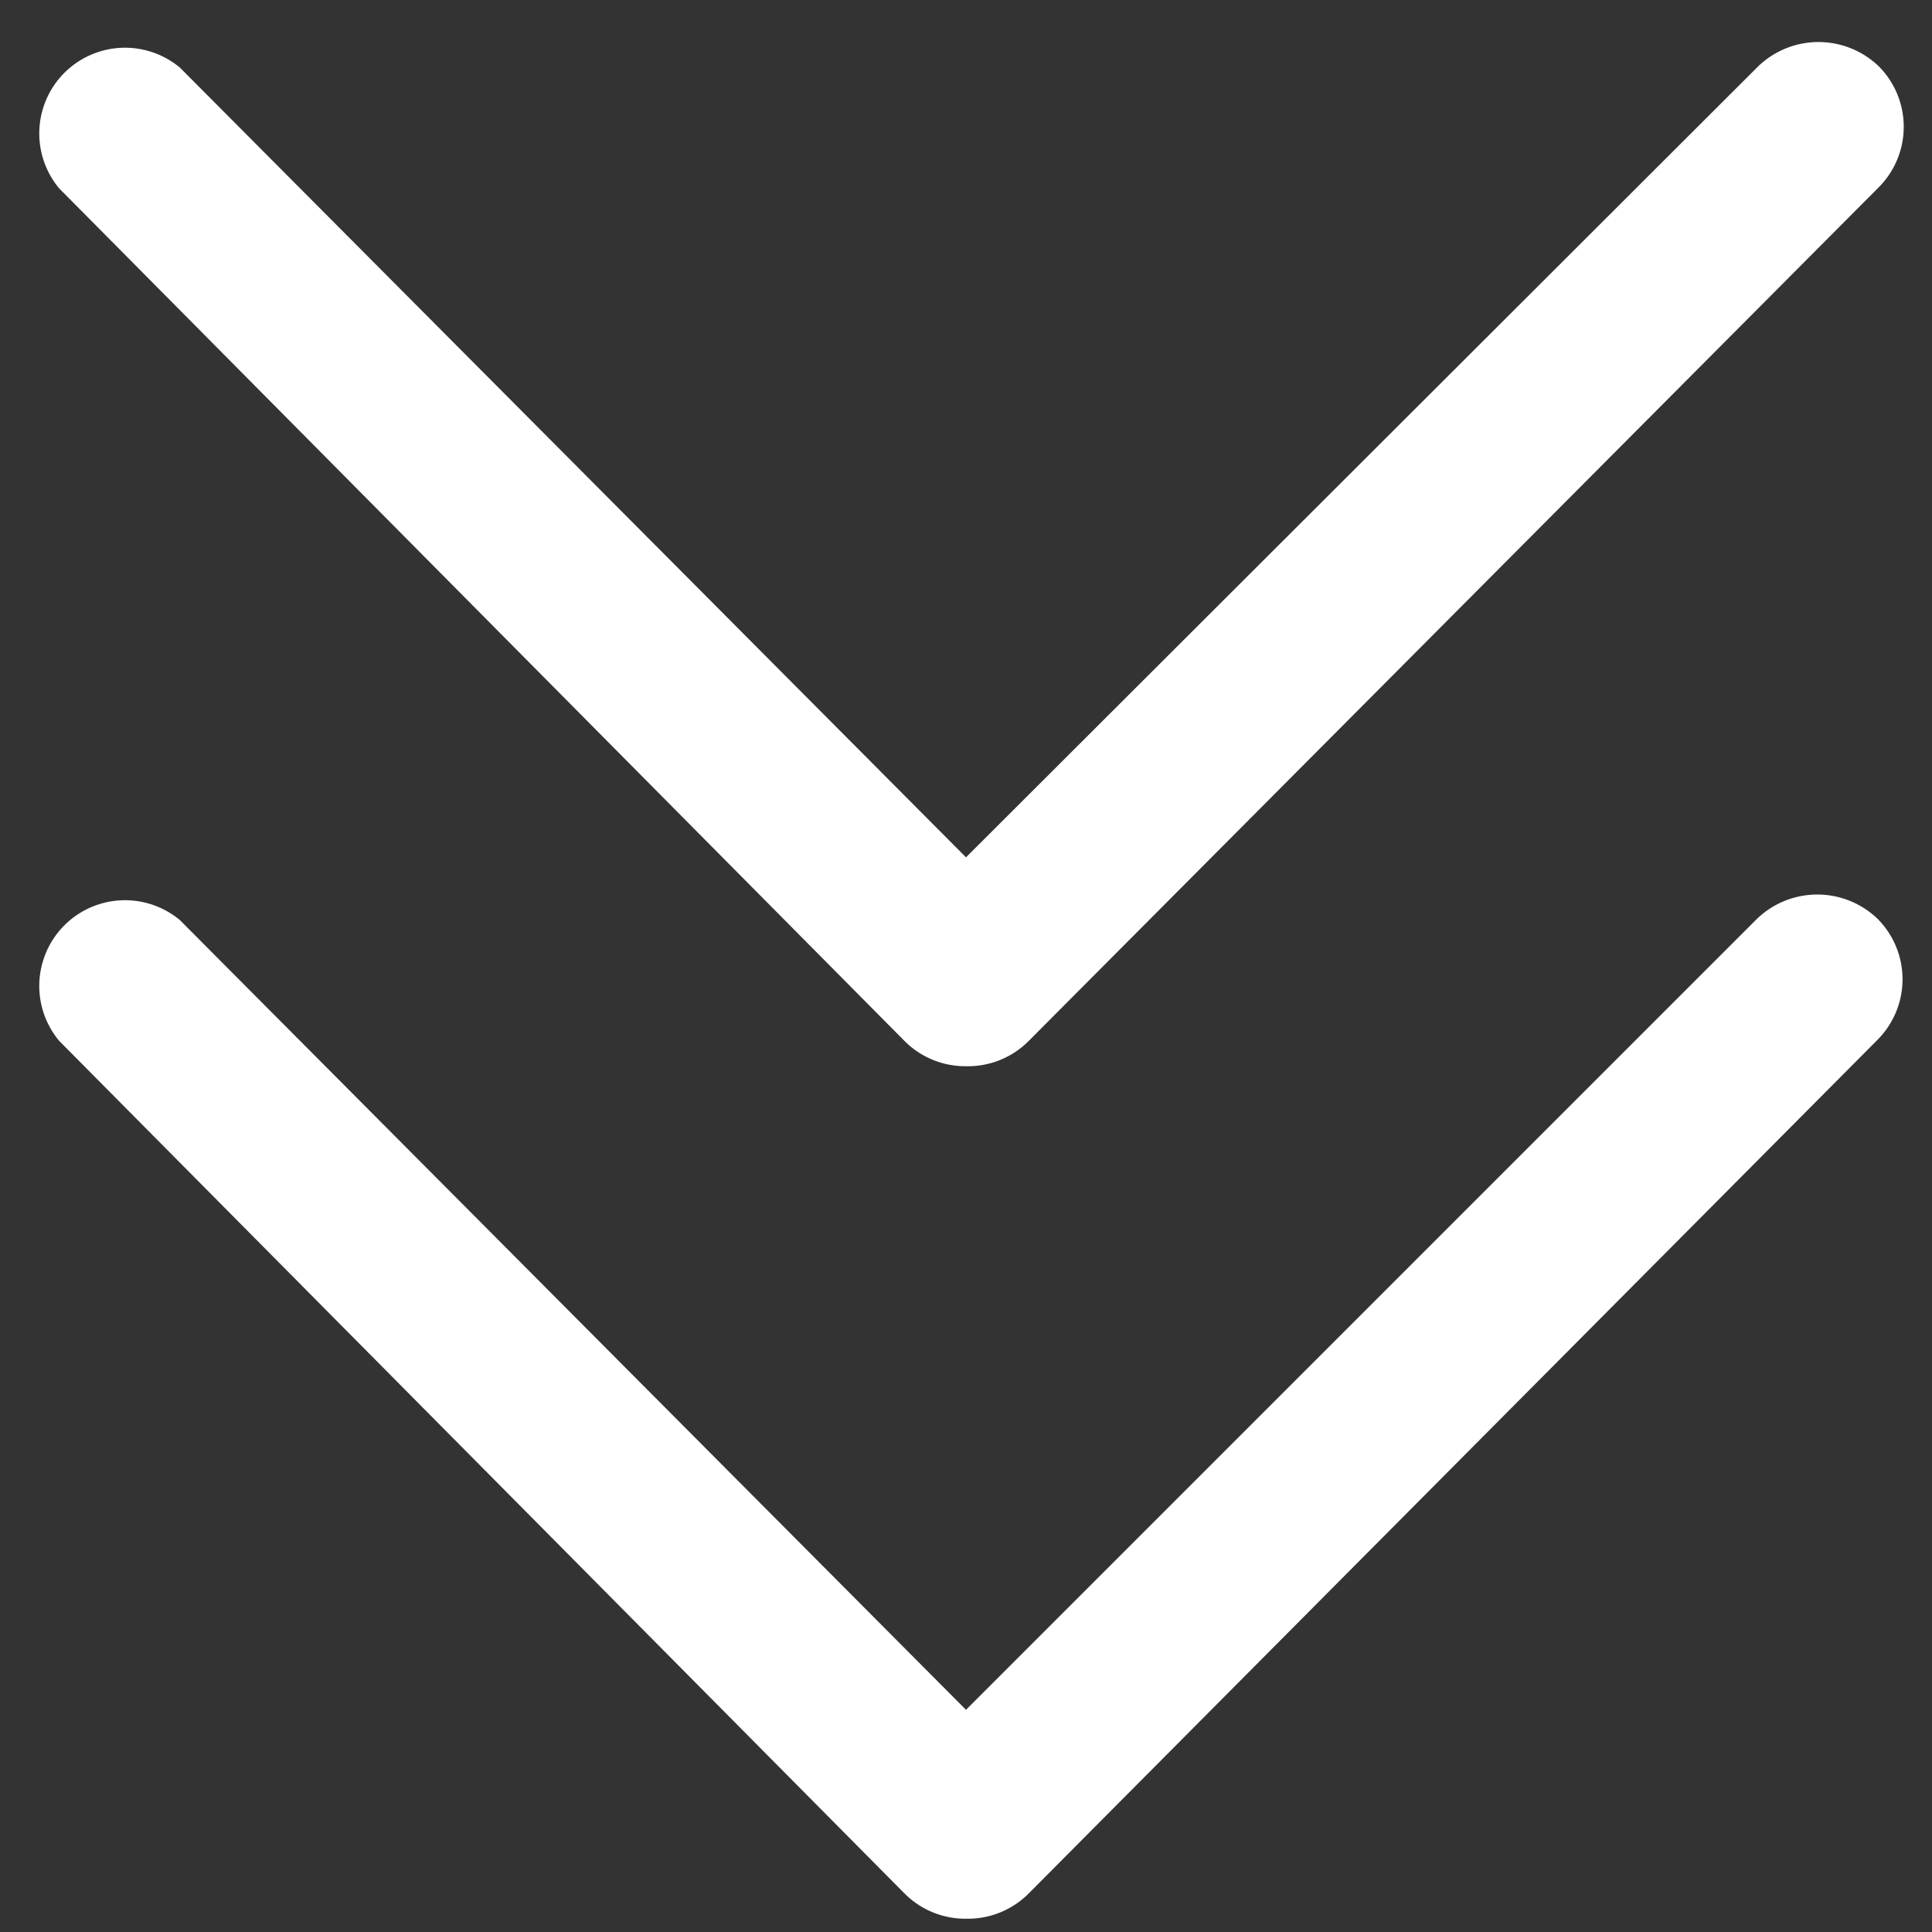
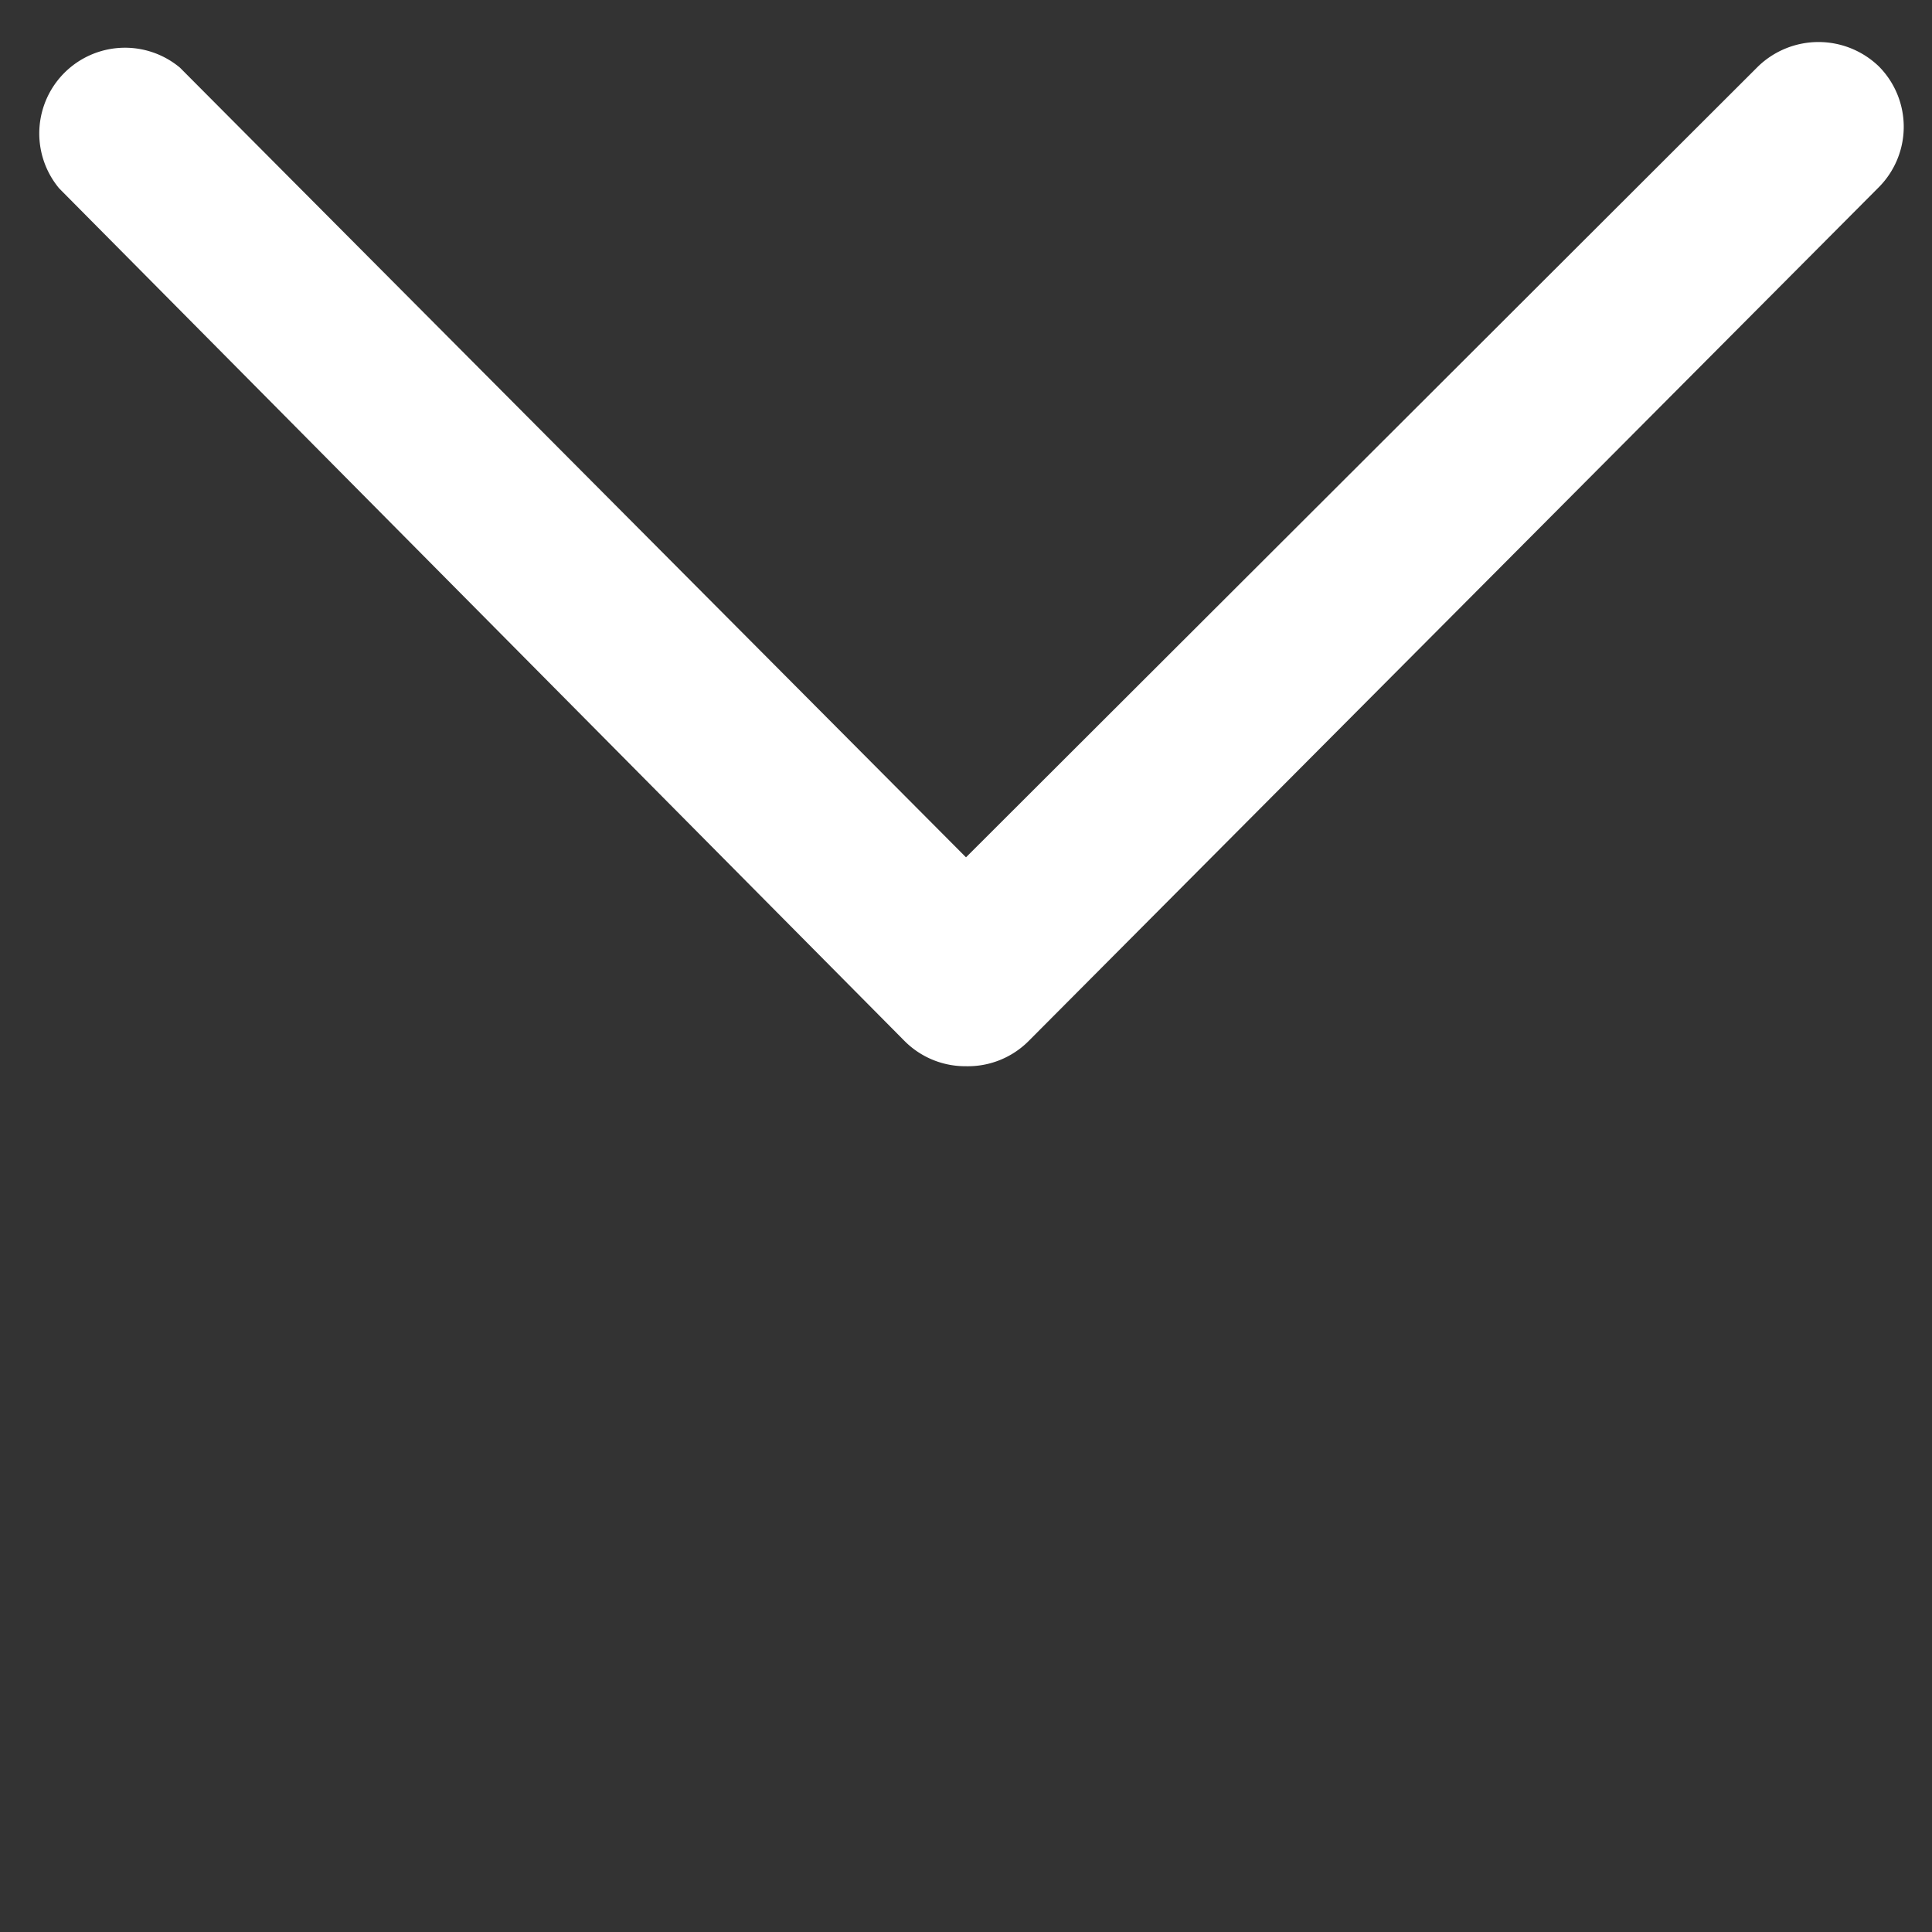
<svg xmlns="http://www.w3.org/2000/svg" t="1715505208417" class="icon" viewBox="0 0 1024 1024" version="1.1" p-id="4621" width="16" height="16">
  <rect x="0" y="0" width="1024" height="1024" fill="#333333" stroke="none" />
  <path d="M512 565.12a45.44 45.44 0 0 1-32.64-13.44l-448-451.84a45.44 45.44 0 0 1 64-64L512 454.4 931.84 35.2a46.08 46.08 0 0 1 64 0 45.44 45.44 0 0 1 0 64L545.28 551.68a45.44 45.44 0 0 1-33.28 13.44z" fill="#ffffff" p-id="4622" />
-   <path d="M512 1016.96a45.44 45.44 0 0 1-32.64-13.44l-448-451.84a45.44 45.44 0 0 1 64-64L512 906.24l419.2-419.2a46.08 46.08 0 0 1 64 0 45.44 45.44 0 0 1 0 64l-449.92 452.48a45.44 45.44 0 0 1-33.28 13.44z" fill="#ffffff" p-id="4623" />
</svg>